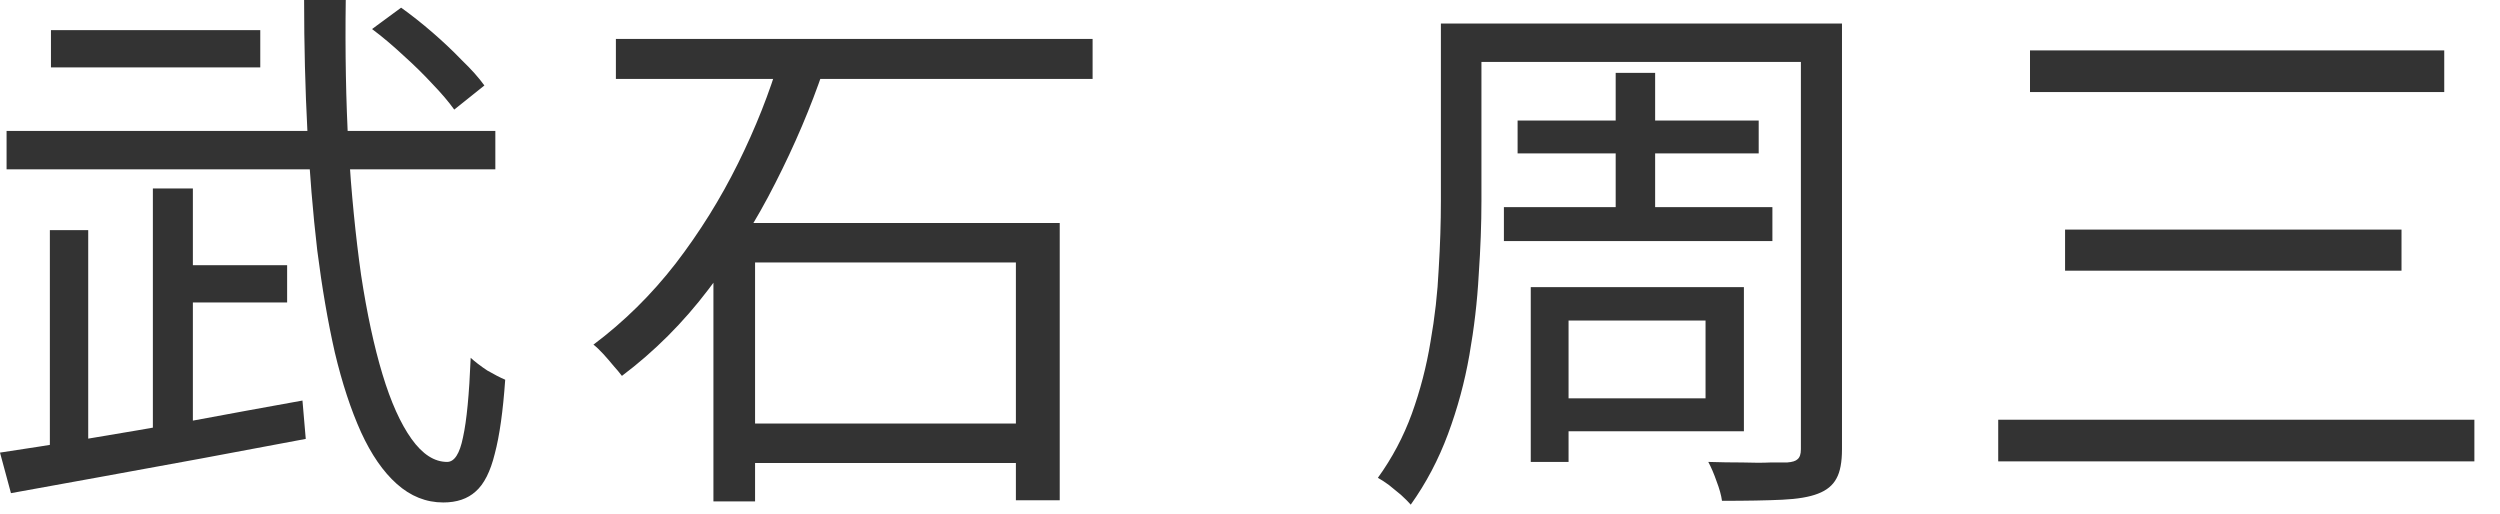
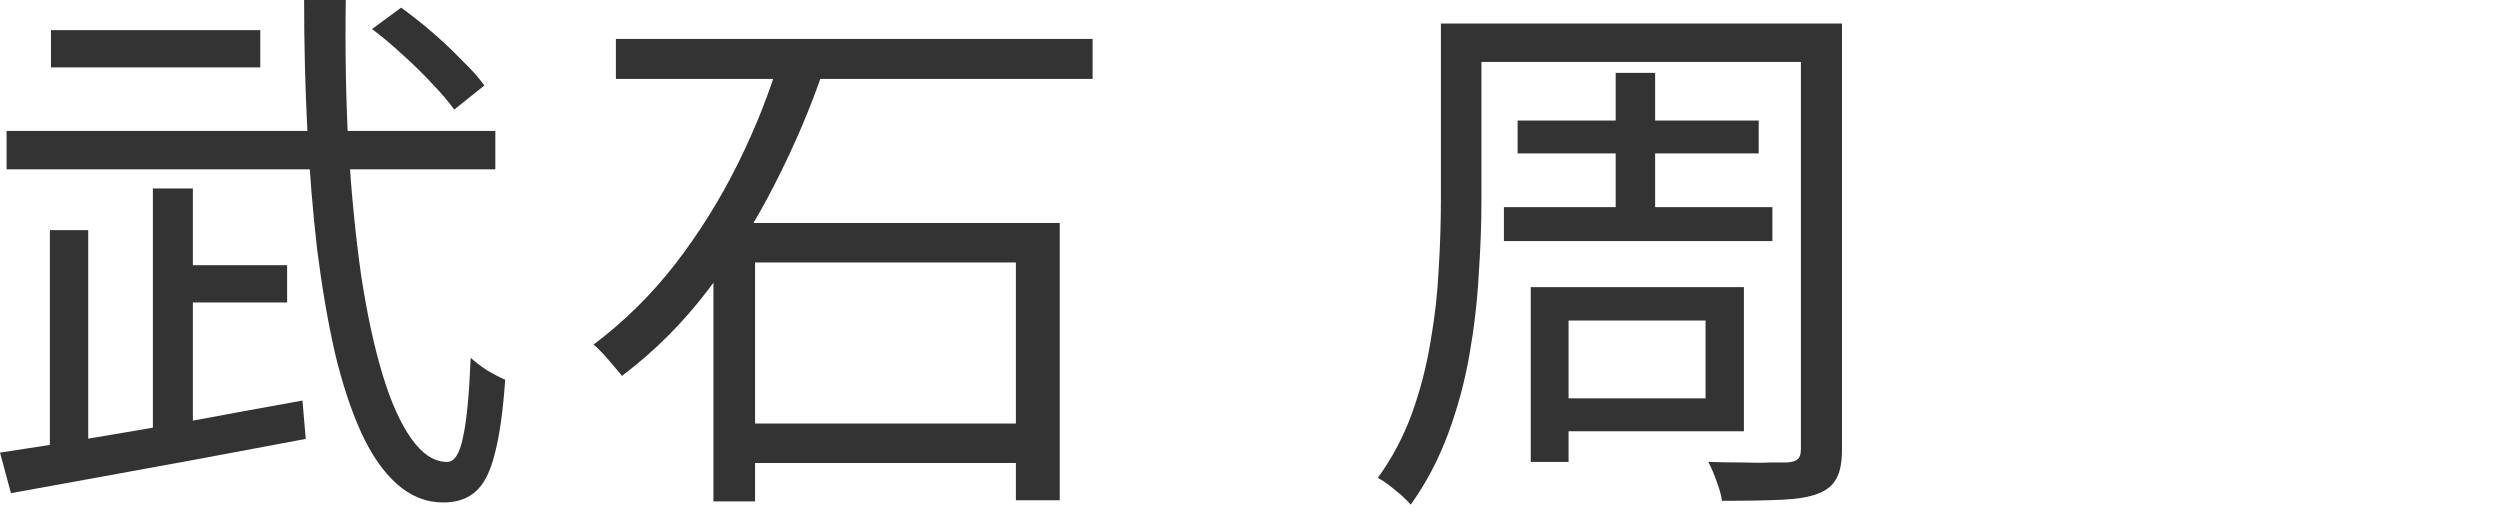
<svg xmlns="http://www.w3.org/2000/svg" width="73" height="15" viewBox="0 0 73 15" fill="none">
-   <path d="M59.276 1.472H71.372V2.688H59.276V1.472ZM60.3 6.704H70.124V7.904H60.3V6.704ZM58.348 12.256H72.252V13.472H58.348V12.256Z" fill="#333333" />
  <path d="M42.778 0.688H53.05V1.808H42.778V0.688ZM44.314 3.52H51.354V4.48H44.314V3.52ZM43.914 6.048H51.754V7.04H43.914V6.048ZM42.074 0.688H43.258V5.872C43.258 6.533 43.232 7.253 43.178 8.032C43.136 8.8 43.045 9.579 42.906 10.368C42.768 11.157 42.56 11.925 42.282 12.672C42.005 13.419 41.642 14.107 41.194 14.736C41.12 14.651 41.024 14.555 40.906 14.448C40.789 14.352 40.672 14.256 40.554 14.16C40.437 14.075 40.33 14.005 40.234 13.952C40.65 13.376 40.981 12.752 41.226 12.08C41.472 11.397 41.653 10.699 41.77 9.984C41.898 9.259 41.978 8.549 42.01 7.856C42.053 7.152 42.074 6.491 42.074 5.872V0.688ZM52.586 0.688H53.786V13.12C53.786 13.493 53.733 13.776 53.626 13.968C53.52 14.171 53.338 14.32 53.082 14.416C52.837 14.512 52.49 14.571 52.042 14.592C51.594 14.613 51.008 14.624 50.282 14.624C50.261 14.464 50.208 14.272 50.122 14.048C50.048 13.835 49.968 13.648 49.882 13.488C50.234 13.499 50.565 13.504 50.874 13.504C51.194 13.515 51.472 13.515 51.706 13.504C51.941 13.504 52.101 13.504 52.186 13.504C52.336 13.493 52.437 13.461 52.49 13.408C52.554 13.355 52.586 13.259 52.586 13.12V0.688ZM47.178 2.128H48.33V6.624H47.178V2.128ZM45.338 8.384H50.922V12.592H45.338V11.632H49.802V9.36H45.338V8.384ZM44.698 8.384H45.802V13.488H44.698V8.384Z" fill="#333333" />
  <path d="M17.984 1.136H31.904V2.304H17.984V1.136ZM21.36 12.368H30.448V13.52H21.36V12.368ZM20.832 6.512H30.944V14.608H29.664V7.664H22.048V14.64H20.832V6.512ZM22.768 1.696L24.048 2.032C23.675 3.131 23.206 4.235 22.64 5.344C22.085 6.443 21.435 7.477 20.688 8.448C19.952 9.419 19.11 10.261 18.16 10.976C18.096 10.891 18.016 10.795 17.92 10.688C17.824 10.571 17.723 10.453 17.616 10.336C17.509 10.219 17.413 10.128 17.328 10.064C18.224 9.392 19.024 8.603 19.728 7.696C20.432 6.779 21.04 5.803 21.552 4.768C22.064 3.733 22.47 2.709 22.768 1.696Z" fill="#333333" />
  <path d="M10.864 0.848L11.712 0.224C12.011 0.437 12.315 0.677 12.624 0.944C12.933 1.211 13.221 1.483 13.488 1.76C13.765 2.027 13.984 2.272 14.144 2.496L13.264 3.2C13.104 2.976 12.891 2.725 12.624 2.448C12.368 2.171 12.085 1.893 11.776 1.616C11.467 1.328 11.163 1.072 10.864 0.848ZM0.192 3.824H14.464V4.944H0.192V3.824ZM5.152 7.744H8.384V8.832H5.152V7.744ZM1.488 0.88H7.6V1.968H1.488V0.88ZM0 13.216C0.725 13.109 1.568 12.976 2.528 12.816C3.499 12.656 4.523 12.48 5.6 12.288C6.688 12.085 7.765 11.888 8.832 11.696L8.928 12.816C7.915 13.008 6.891 13.2 5.856 13.392C4.821 13.584 3.829 13.765 2.88 13.936C1.931 14.107 1.077 14.261 0.32 14.4L0 13.216ZM4.464 5.504H5.632V13.024H4.464V5.504ZM1.456 6.72H2.576V13.408H1.456V6.72ZM8.88 0H10.096C10.075 1.515 10.101 2.949 10.176 4.304C10.261 5.659 10.384 6.901 10.544 8.032C10.715 9.152 10.923 10.117 11.168 10.928C11.413 11.739 11.696 12.368 12.016 12.816C12.336 13.264 12.683 13.488 13.056 13.488C13.269 13.488 13.424 13.248 13.52 12.768C13.627 12.288 13.701 11.515 13.744 10.448C13.872 10.565 14.032 10.688 14.224 10.816C14.427 10.933 14.603 11.024 14.752 11.088C14.688 12.005 14.587 12.725 14.448 13.248C14.32 13.771 14.133 14.139 13.888 14.352C13.653 14.565 13.339 14.672 12.944 14.672C12.443 14.672 11.989 14.491 11.584 14.128C11.189 13.776 10.843 13.275 10.544 12.624C10.245 11.963 9.989 11.184 9.776 10.288C9.573 9.392 9.403 8.4 9.264 7.312C9.136 6.213 9.04 5.051 8.976 3.824C8.912 2.587 8.88 1.312 8.88 0Z" fill="#333333" />
</svg>